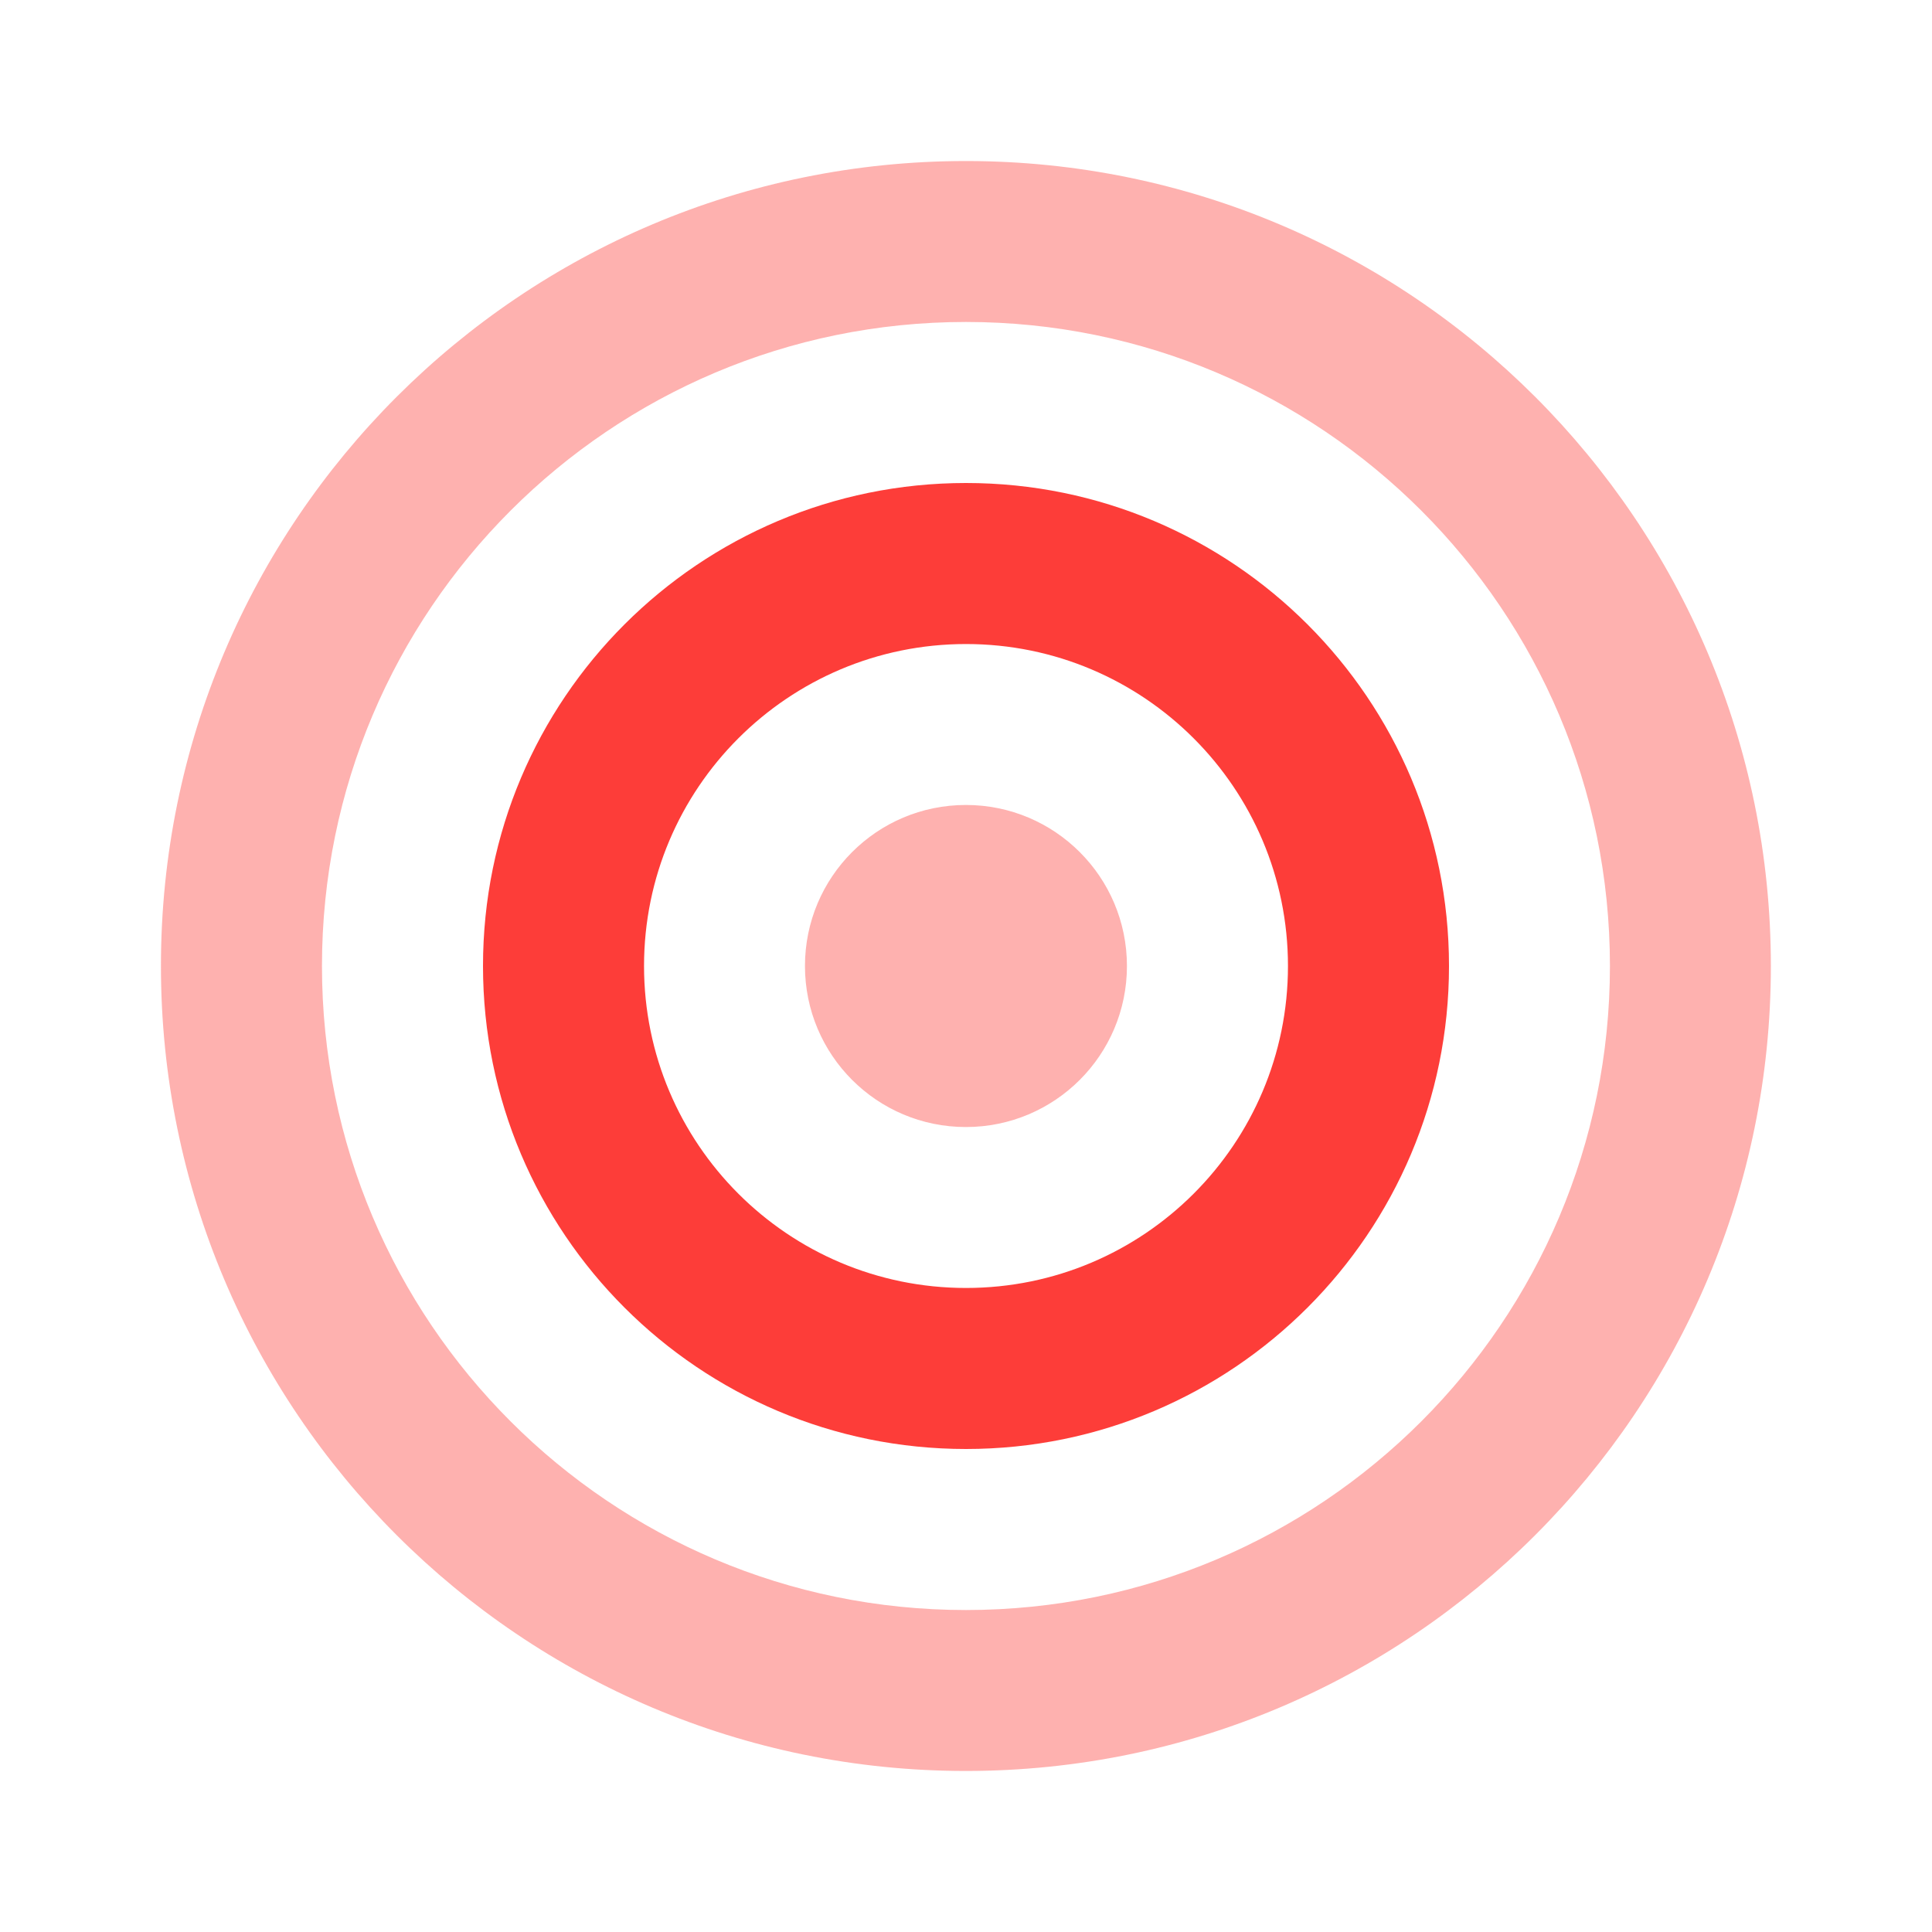
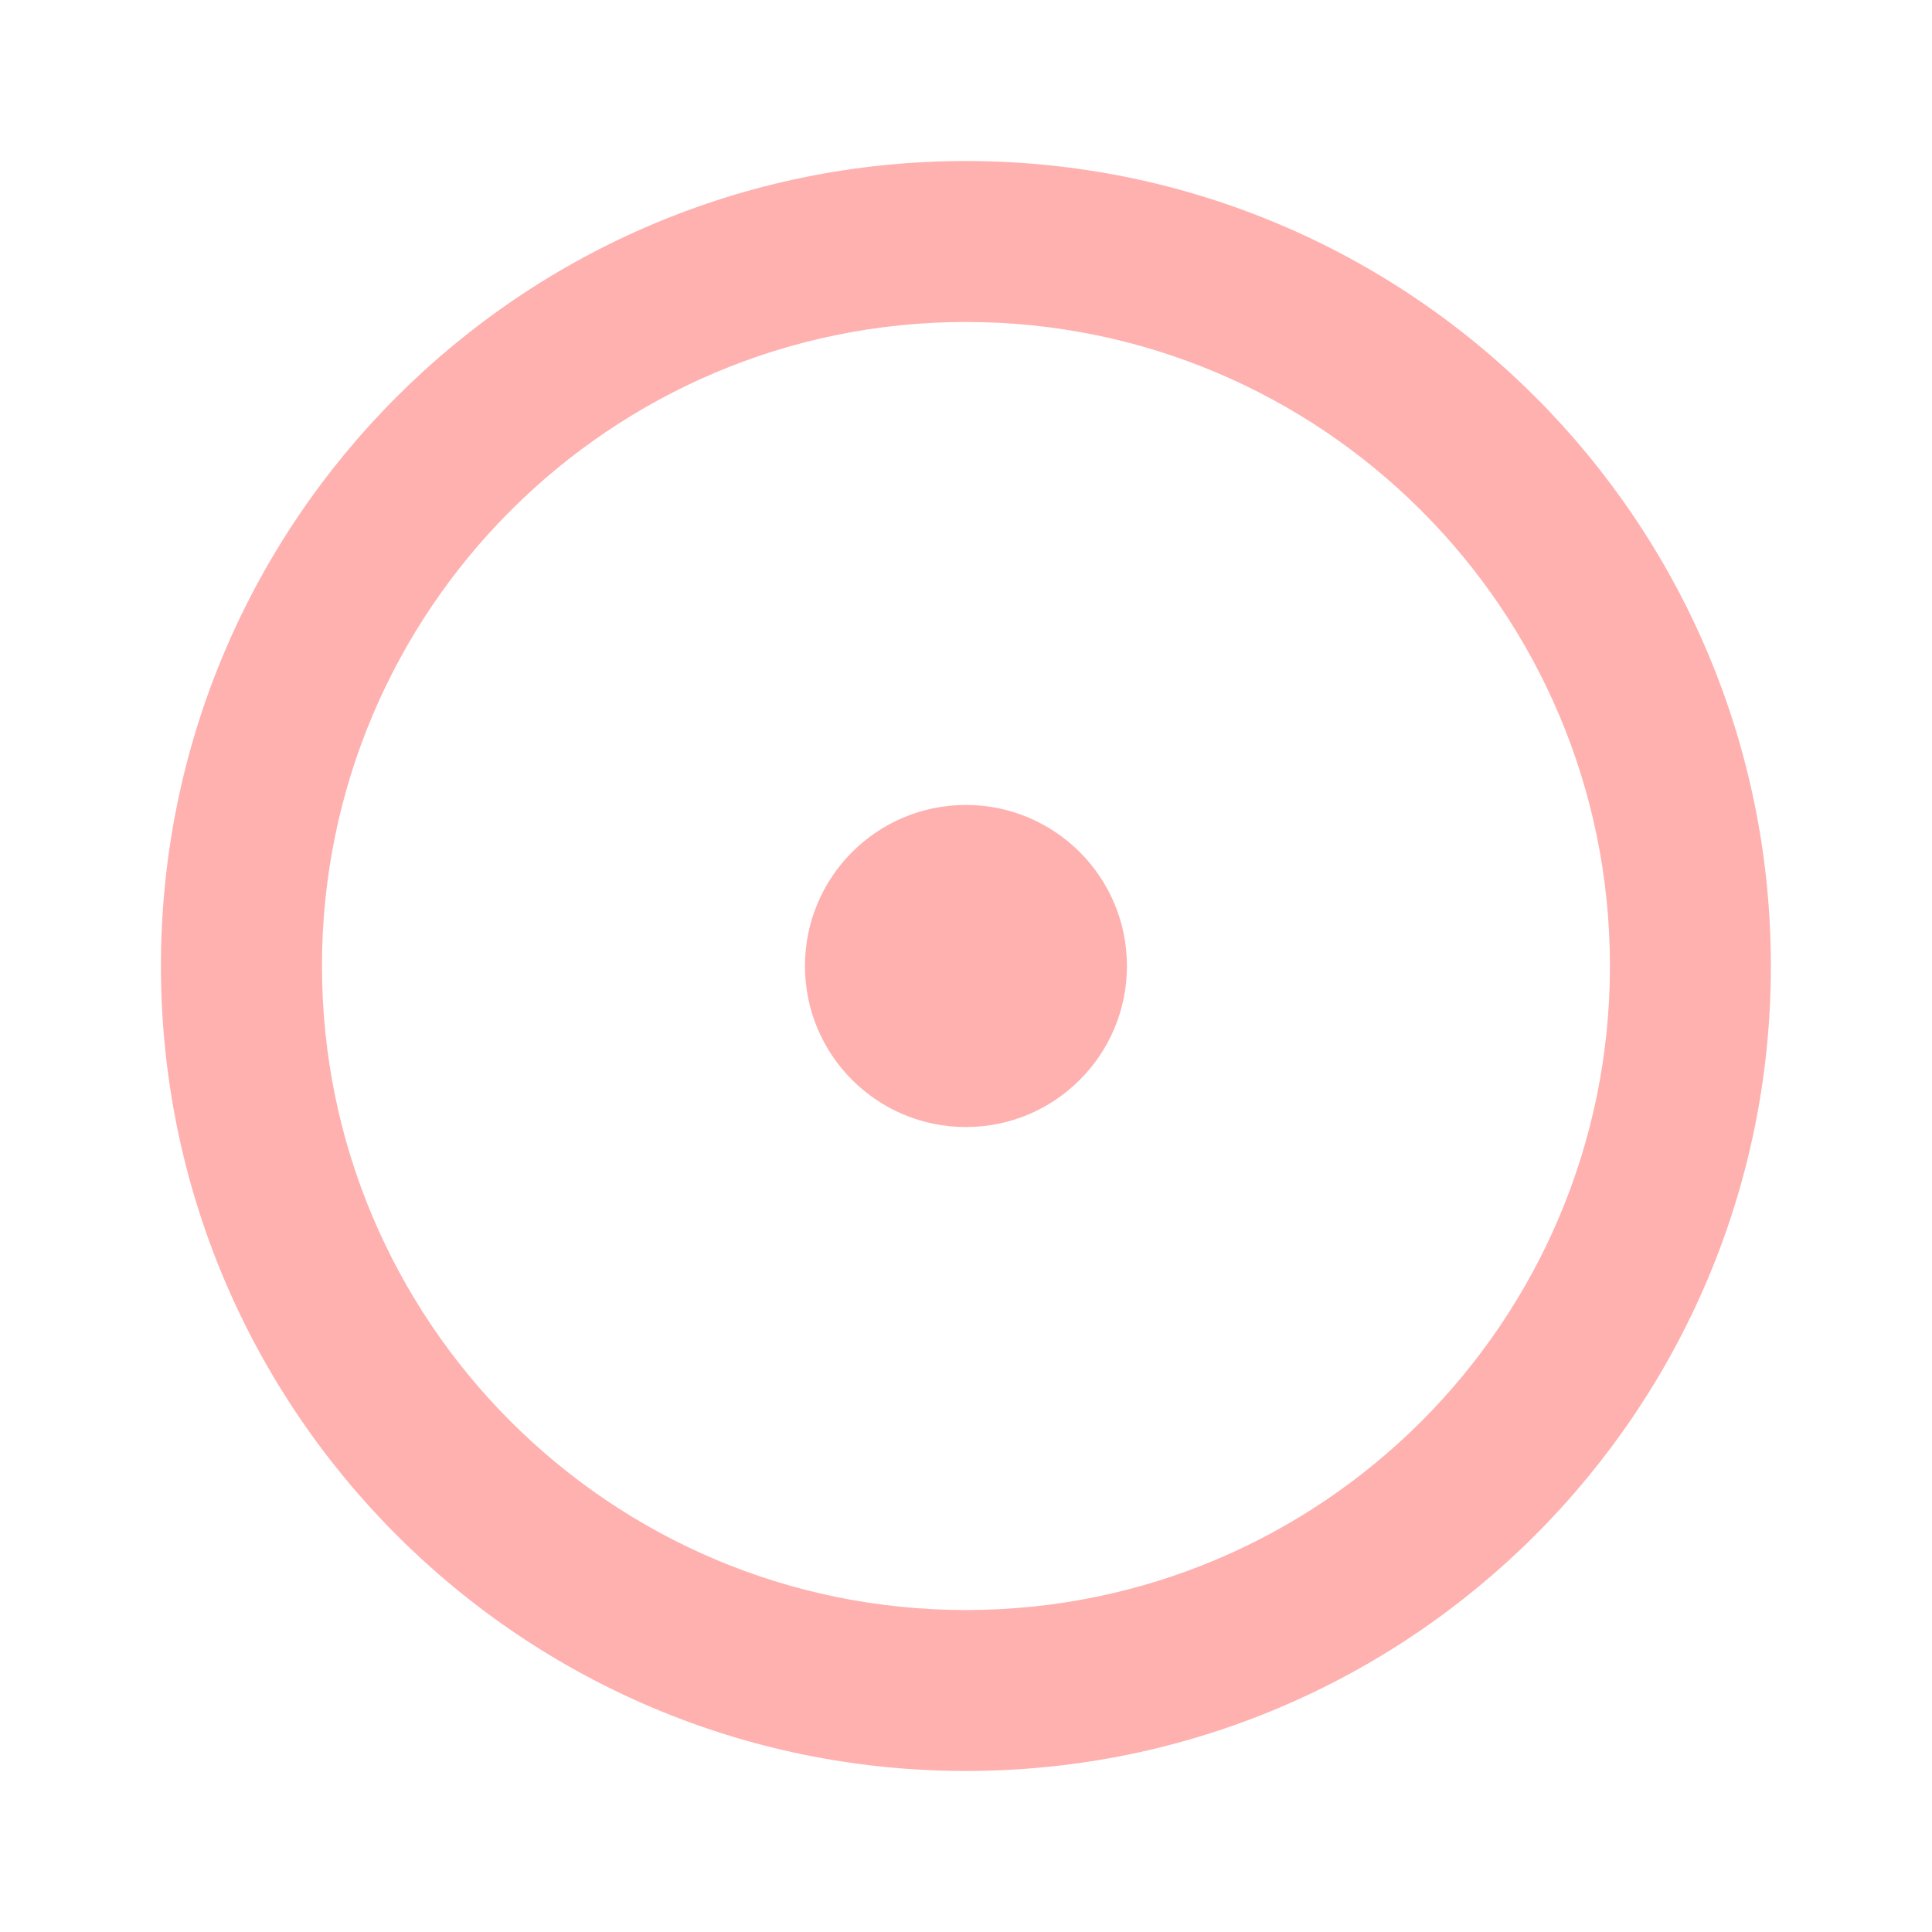
<svg xmlns="http://www.w3.org/2000/svg" width="20" height="20" viewBox="0 0 20 20" fill="none">
  <path d="M9.999 1.667C5.397 1.667 1.666 5.397 1.666 10C1.666 14.602 5.397 18.333 9.999 18.333C14.602 18.333 18.332 14.602 18.332 10C18.332 5.397 14.602 1.667 9.999 1.667ZM9.999 3.333C13.681 3.333 16.666 6.318 16.666 10C16.666 13.682 13.681 16.667 9.999 16.667C6.318 16.667 3.333 13.682 3.333 10C3.333 6.318 6.318 3.333 9.999 3.333ZM9.999 8.333C9.078 8.333 8.333 9.079 8.333 10C8.333 10.921 9.078 11.667 9.999 11.667C10.92 11.667 11.666 10.921 11.666 10C11.666 9.079 10.92 8.333 9.999 8.333Z" fill="#FD3D39" fill-opacity="0.4" />
-   <path d="M10 5C7.238 5 5 7.238 5 10C5 12.762 7.238 15 10 15C12.762 15 15 12.762 15 10C15 7.238 12.762 5 10 5ZM10 6.667C11.841 6.667 13.333 8.159 13.333 10C13.333 11.841 11.841 13.333 10 13.333C8.159 13.333 6.667 11.841 6.667 10C6.667 8.159 8.159 6.667 10 6.667Z" fill="#FD3D39" />
</svg>